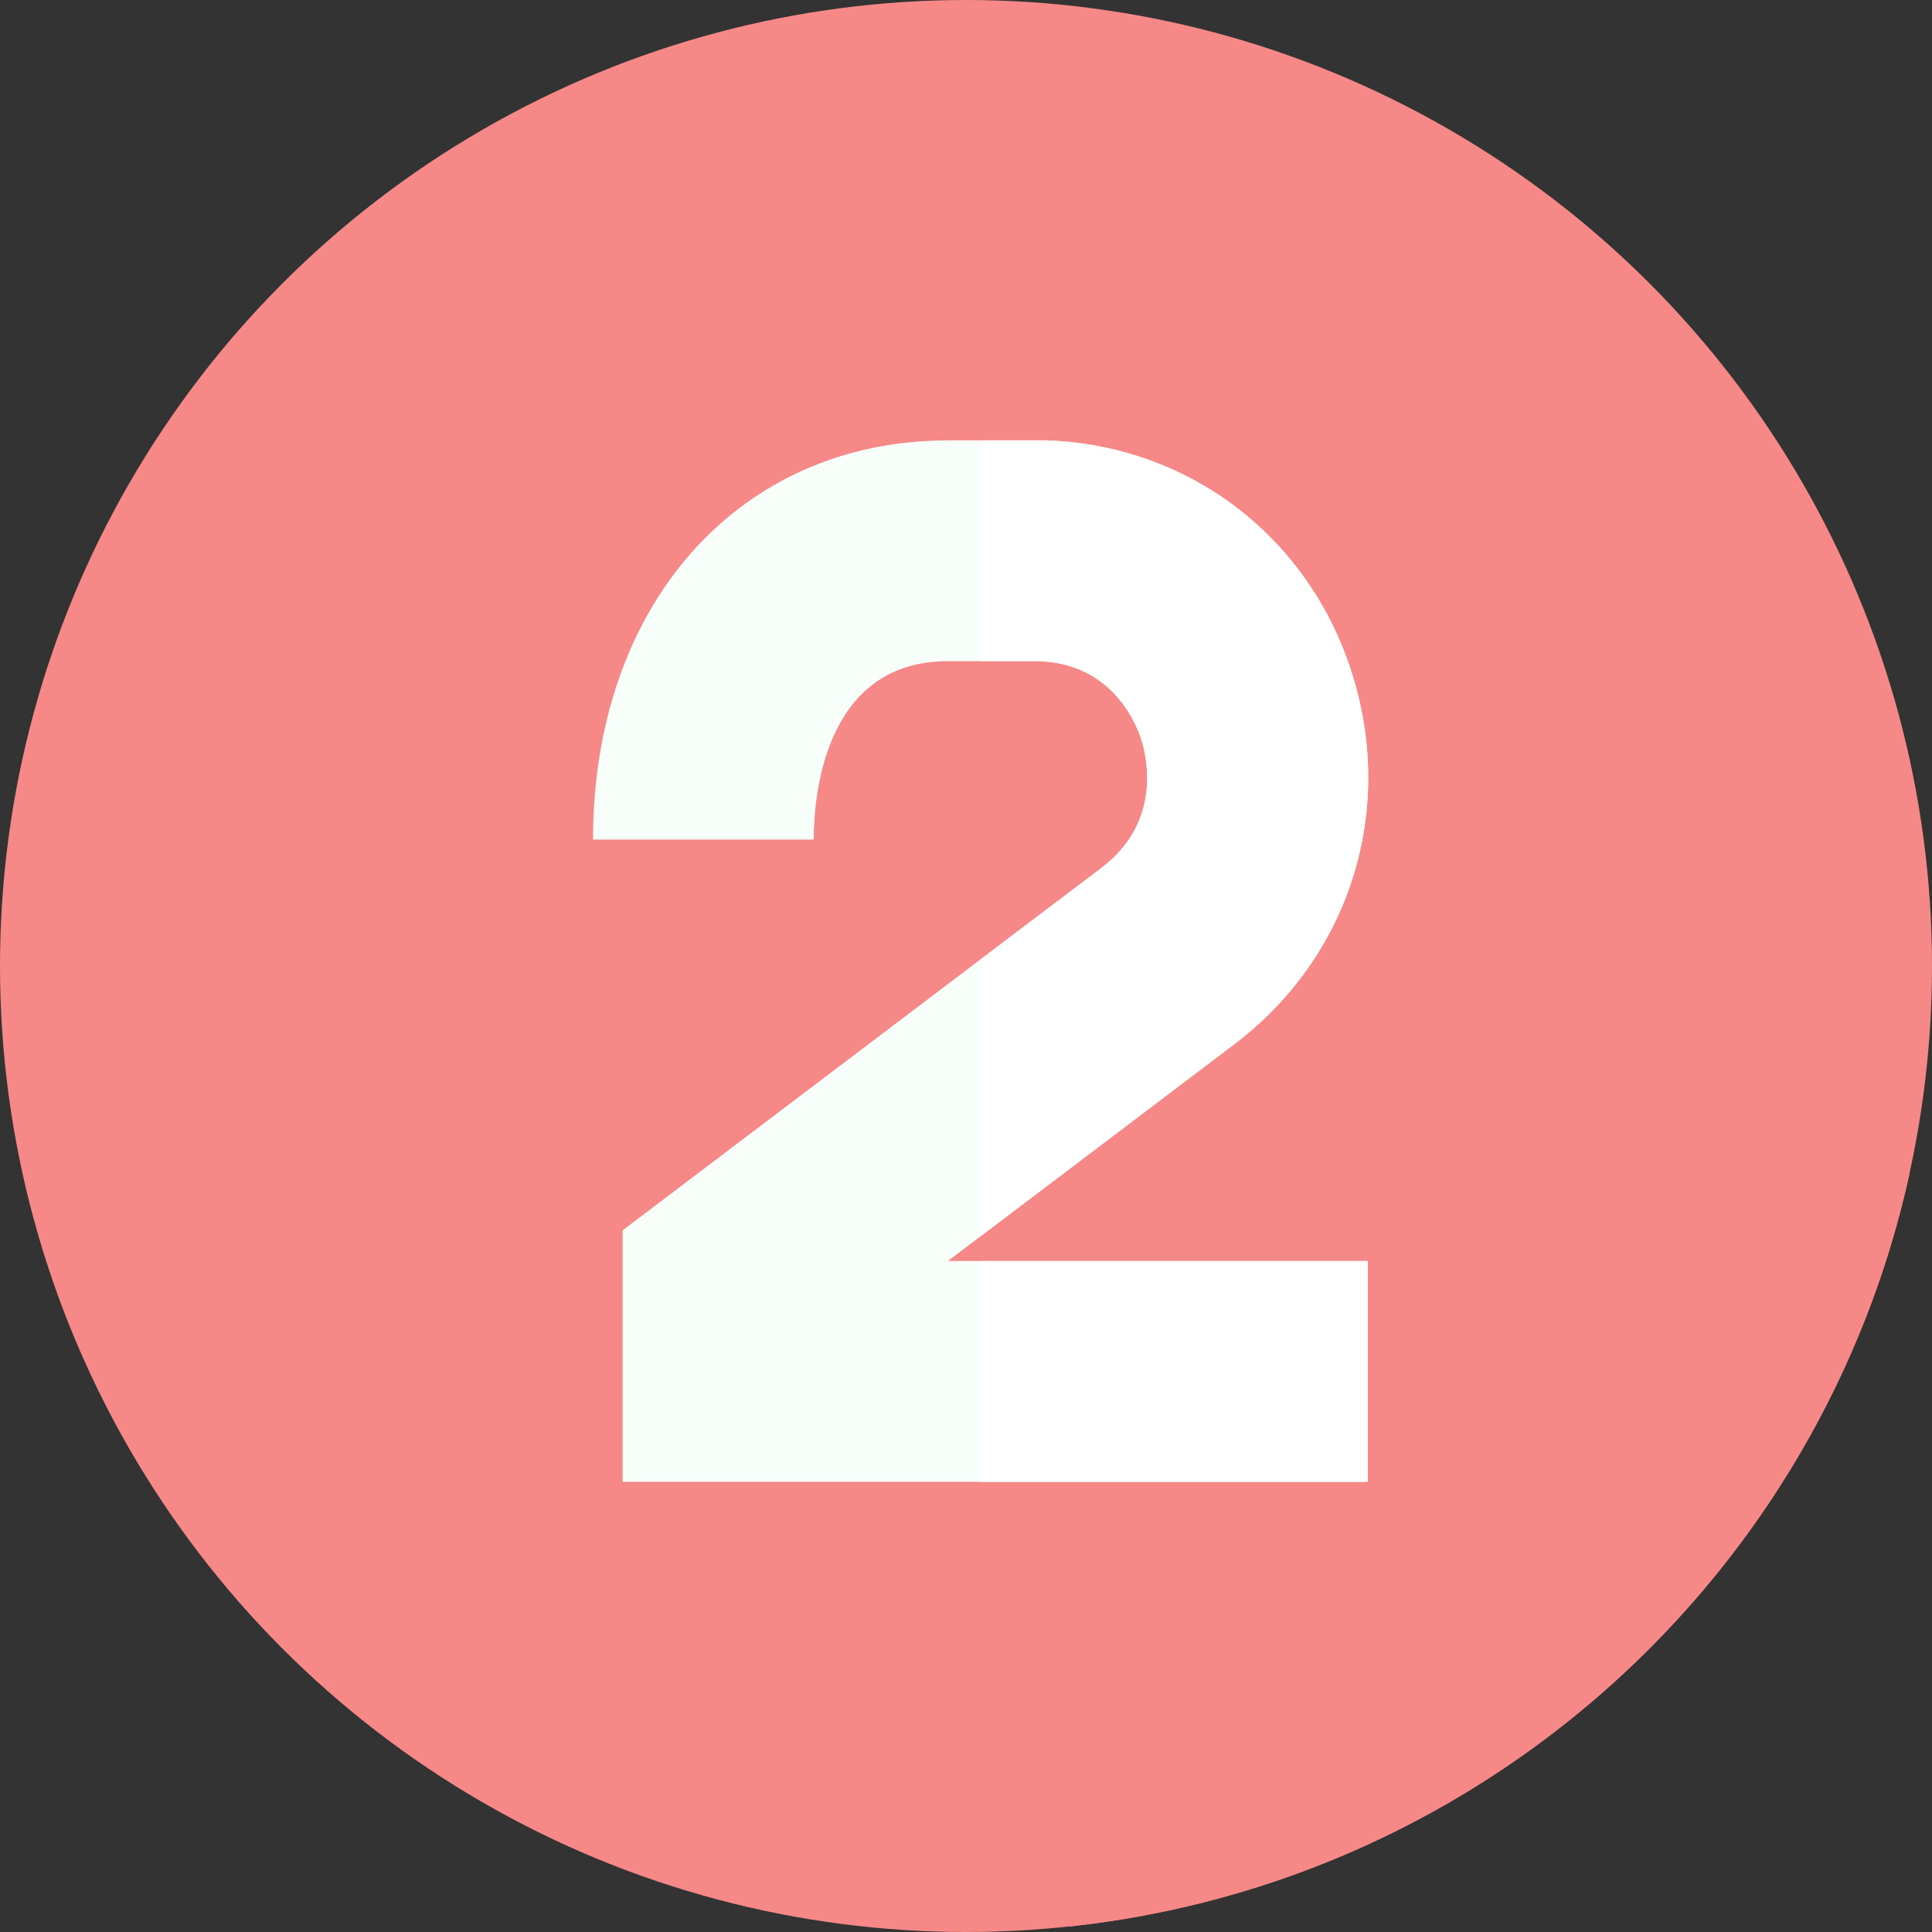
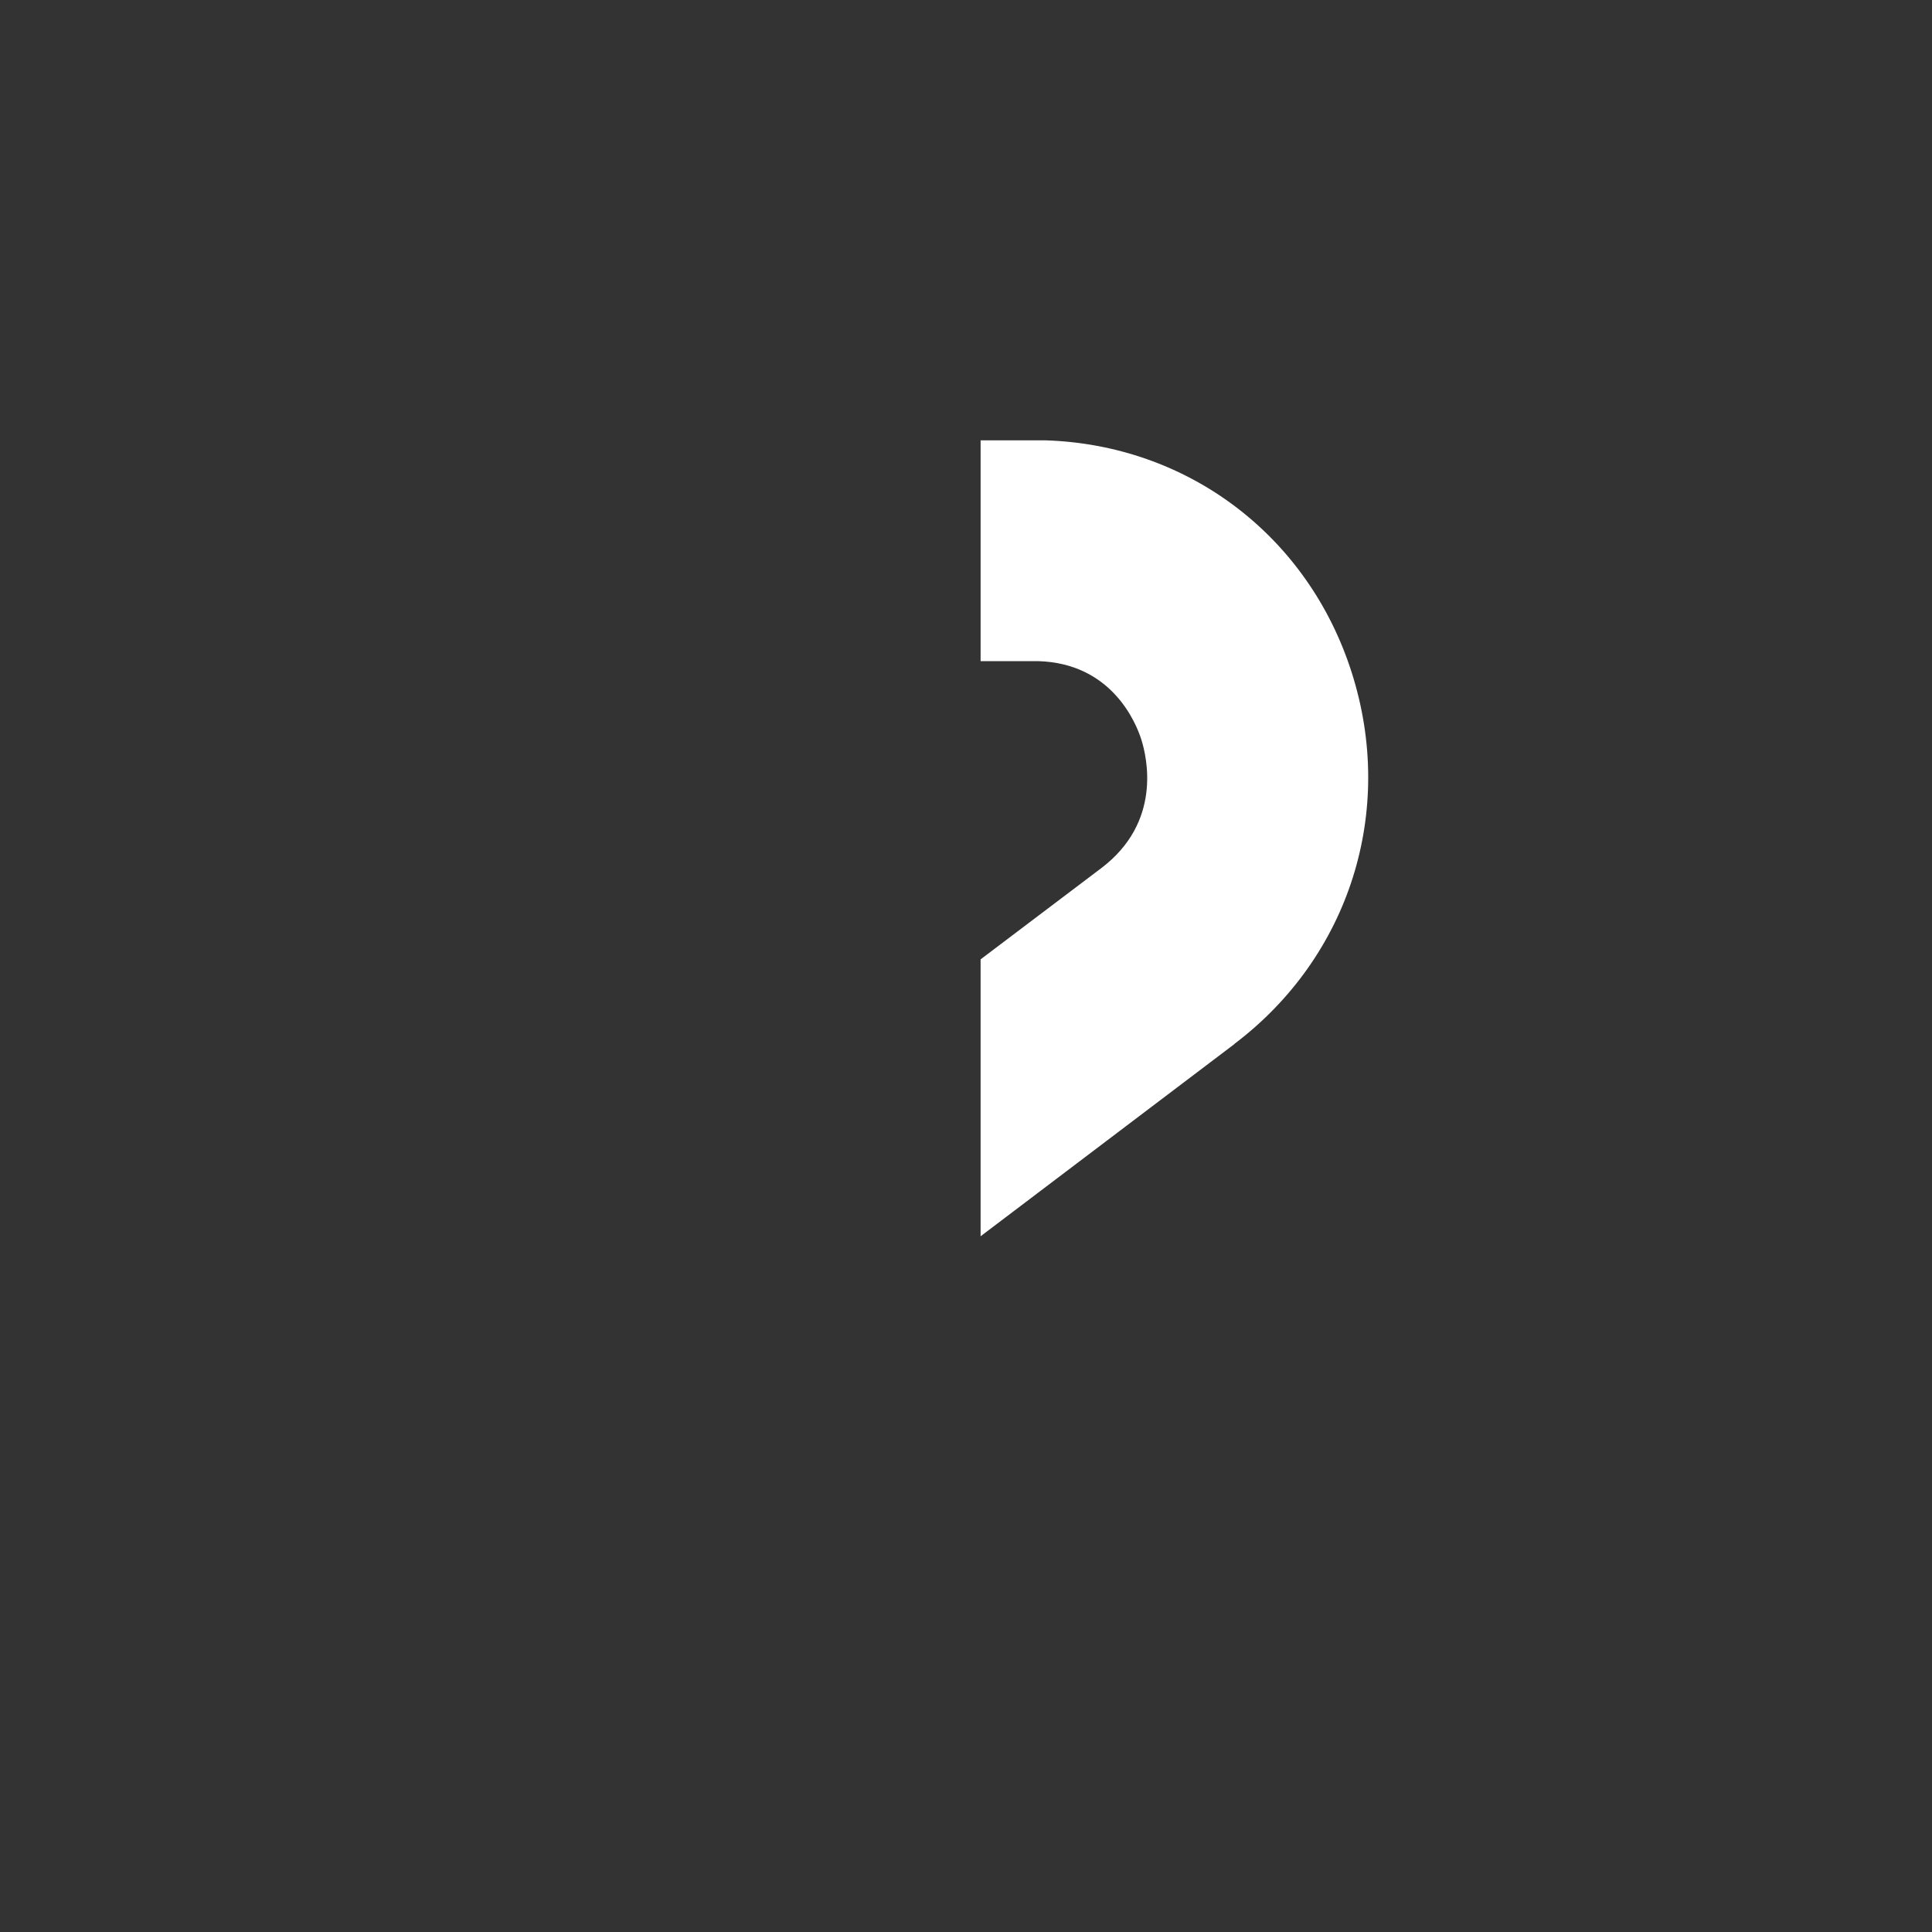
<svg xmlns="http://www.w3.org/2000/svg" viewBox="0 0 512 512">
  <rect x="0" y="0" width="512" height="512" fill="#333333" stroke="none" />
  <g id="Vrstva_2" data-name="Vrstva 2">
    <g id="Vrstva_1-2" data-name="Vrstva 1">
-       <circle cx="256" cy="256" r="256" style="fill:#f78888" />
-       <path d="M283.59,510.52c110-11.8,199.19-93.3,222.46-199.48L341,146s-135-3.73-183.82,76.5L229,294.53,165,392.7Z" style="fill:#f78888" />
-       <path d="M362.48,392.7H165V326.05l126.81-96C307.92,217.87,304,200.9,302.47,196c-1.51-4.74-8-20.22-27.3-20.79l-1.5,0H251.25c-33,0-35.6,36.19-35.6,47.29H157.16c0-62.29,38.69-105.79,94.09-105.79H274s1.91,0,2.87,0c37.82,1.1,69.74,25.22,81.32,61.44,11.73,36.69-.46,75.36-31,98.52l-76,57.51H362.48v58.5Z" style="fill:#f8fffb" />
      <path d="M327.14,276.68l-67.27,50.94V254.24l32-24.19C307.91,217.88,304,200.9,302.47,196c-1.51-4.74-8-20.22-27.31-20.79l-1.49,0h-13.8V116.69H274l2.87,0c37.82,1.11,69.74,25.22,81.32,61.45,11.73,36.68-.46,75.35-31.05,98.5Z" style="fill:#fff" />
-       <path d="M259.87,334.2h102.6v58.5H259.87Z" style="fill:#fff" />
    </g>
  </g>
</svg>